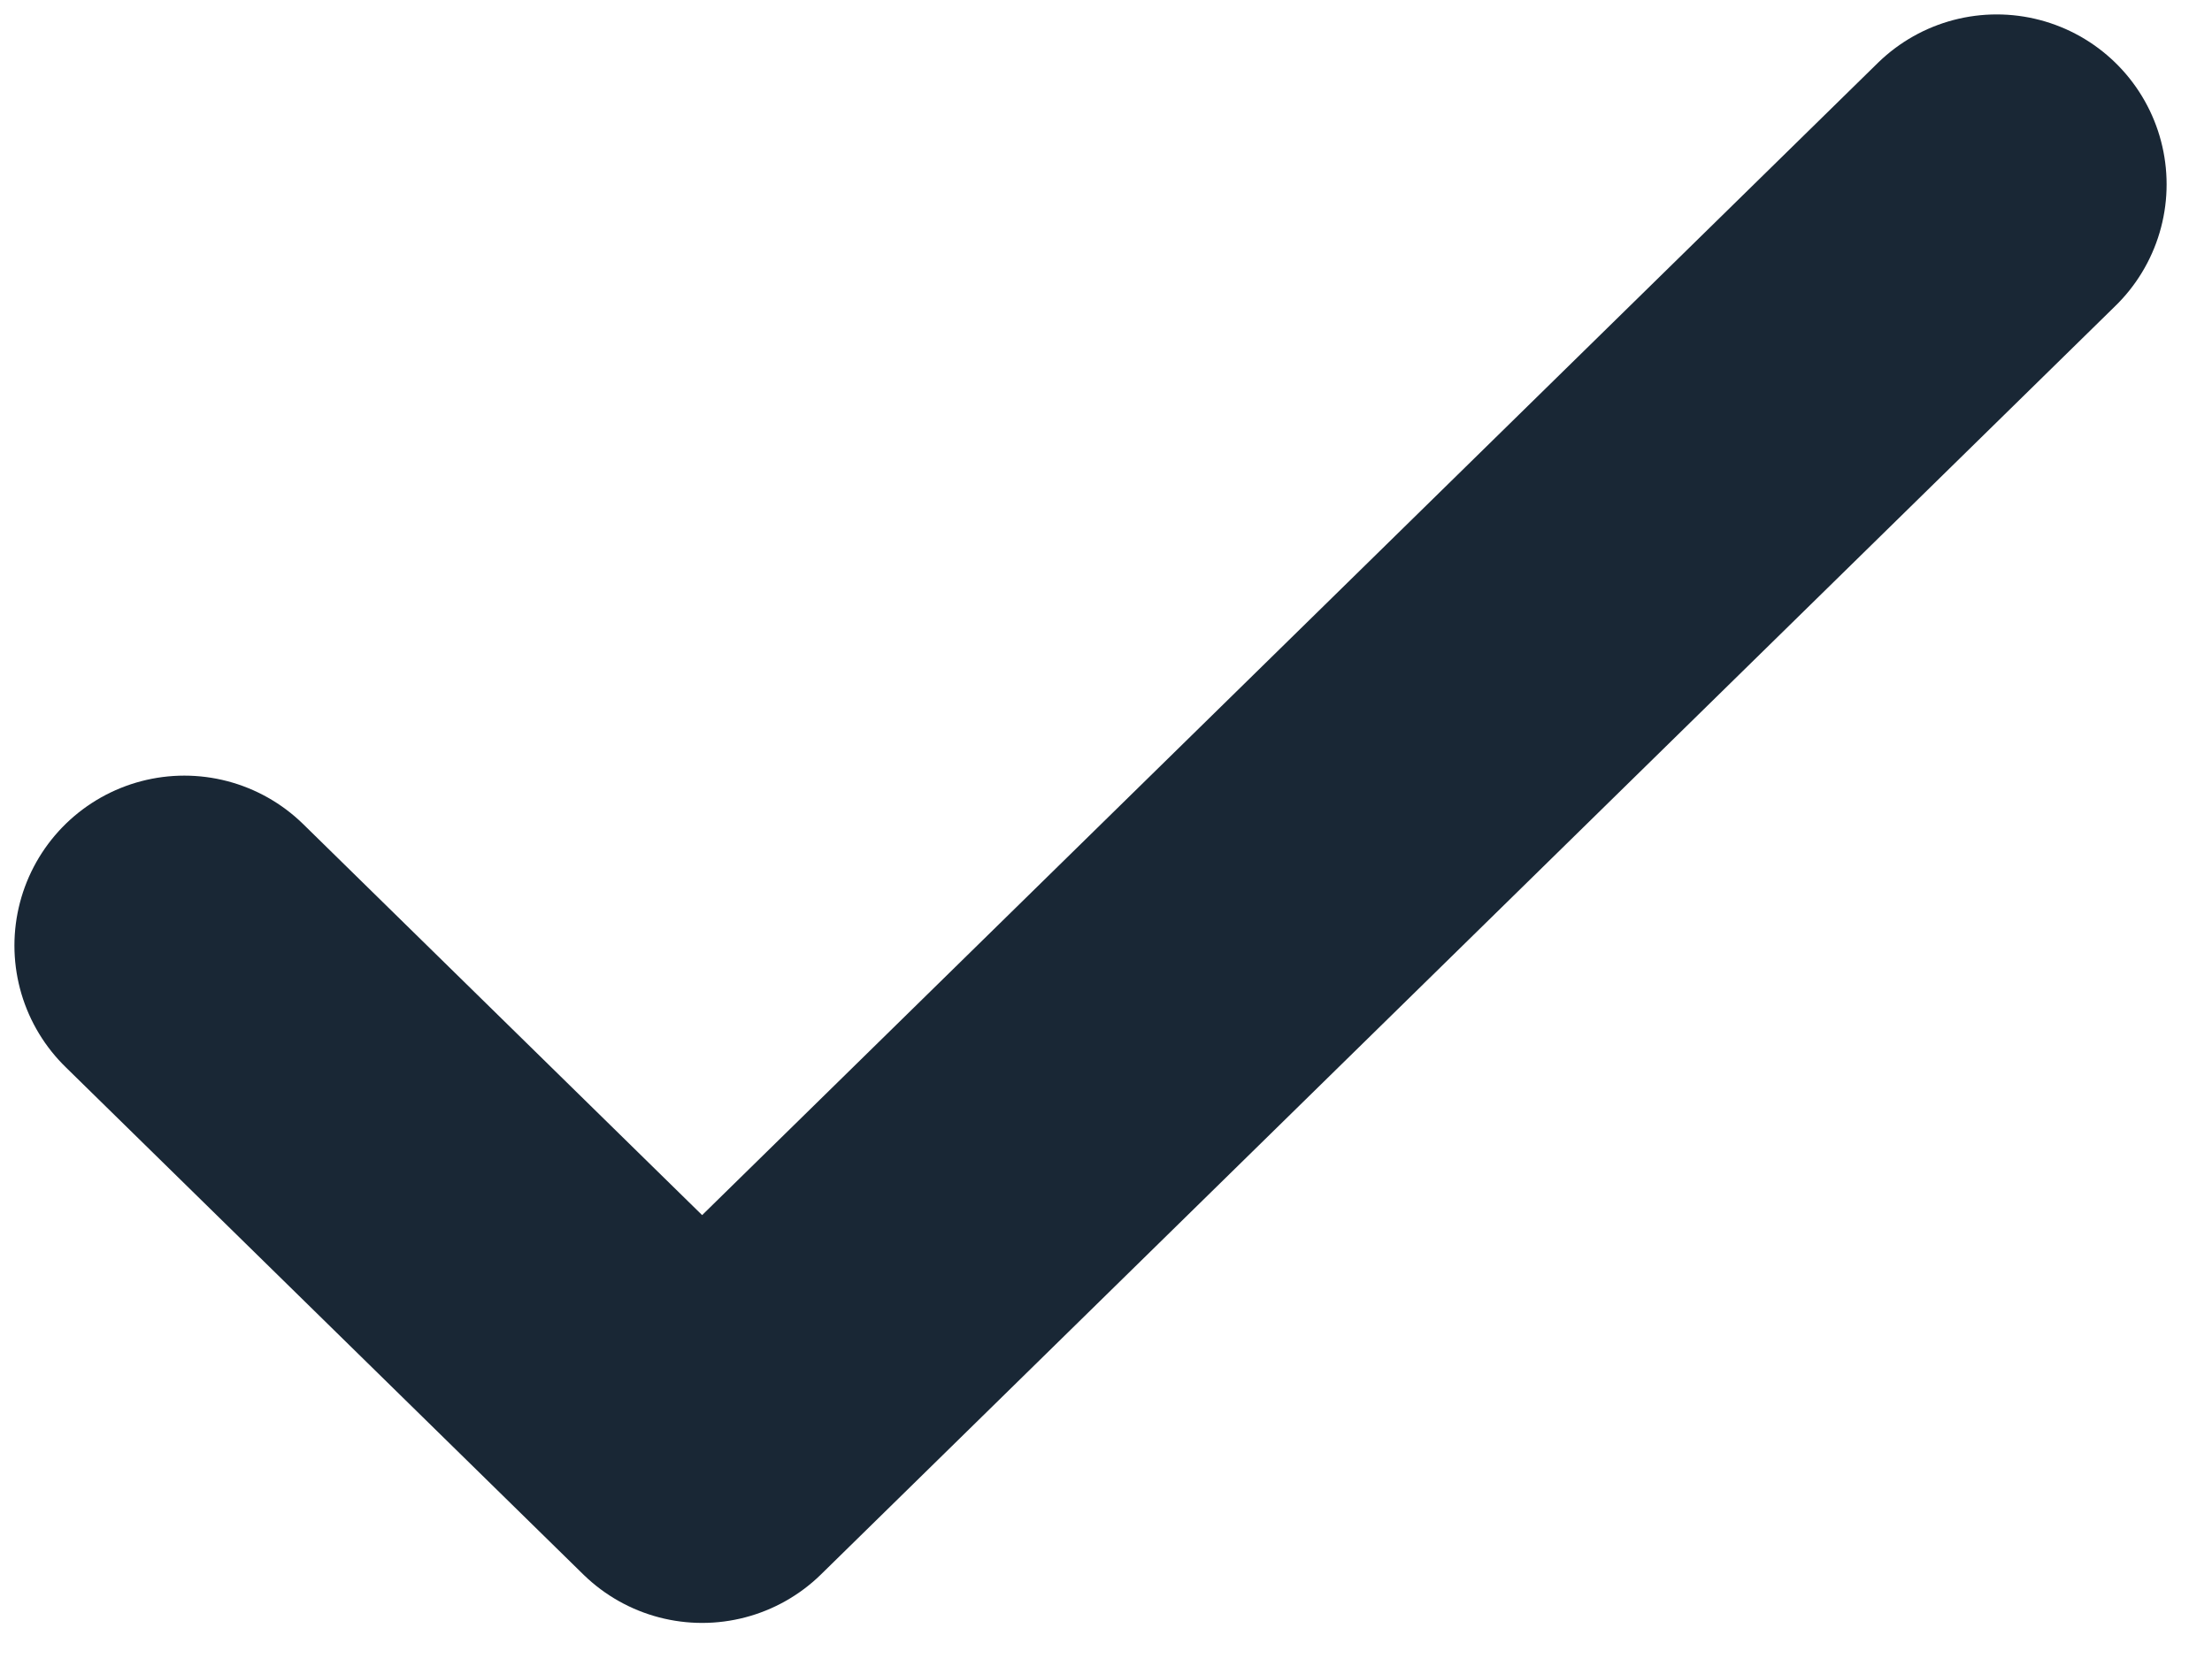
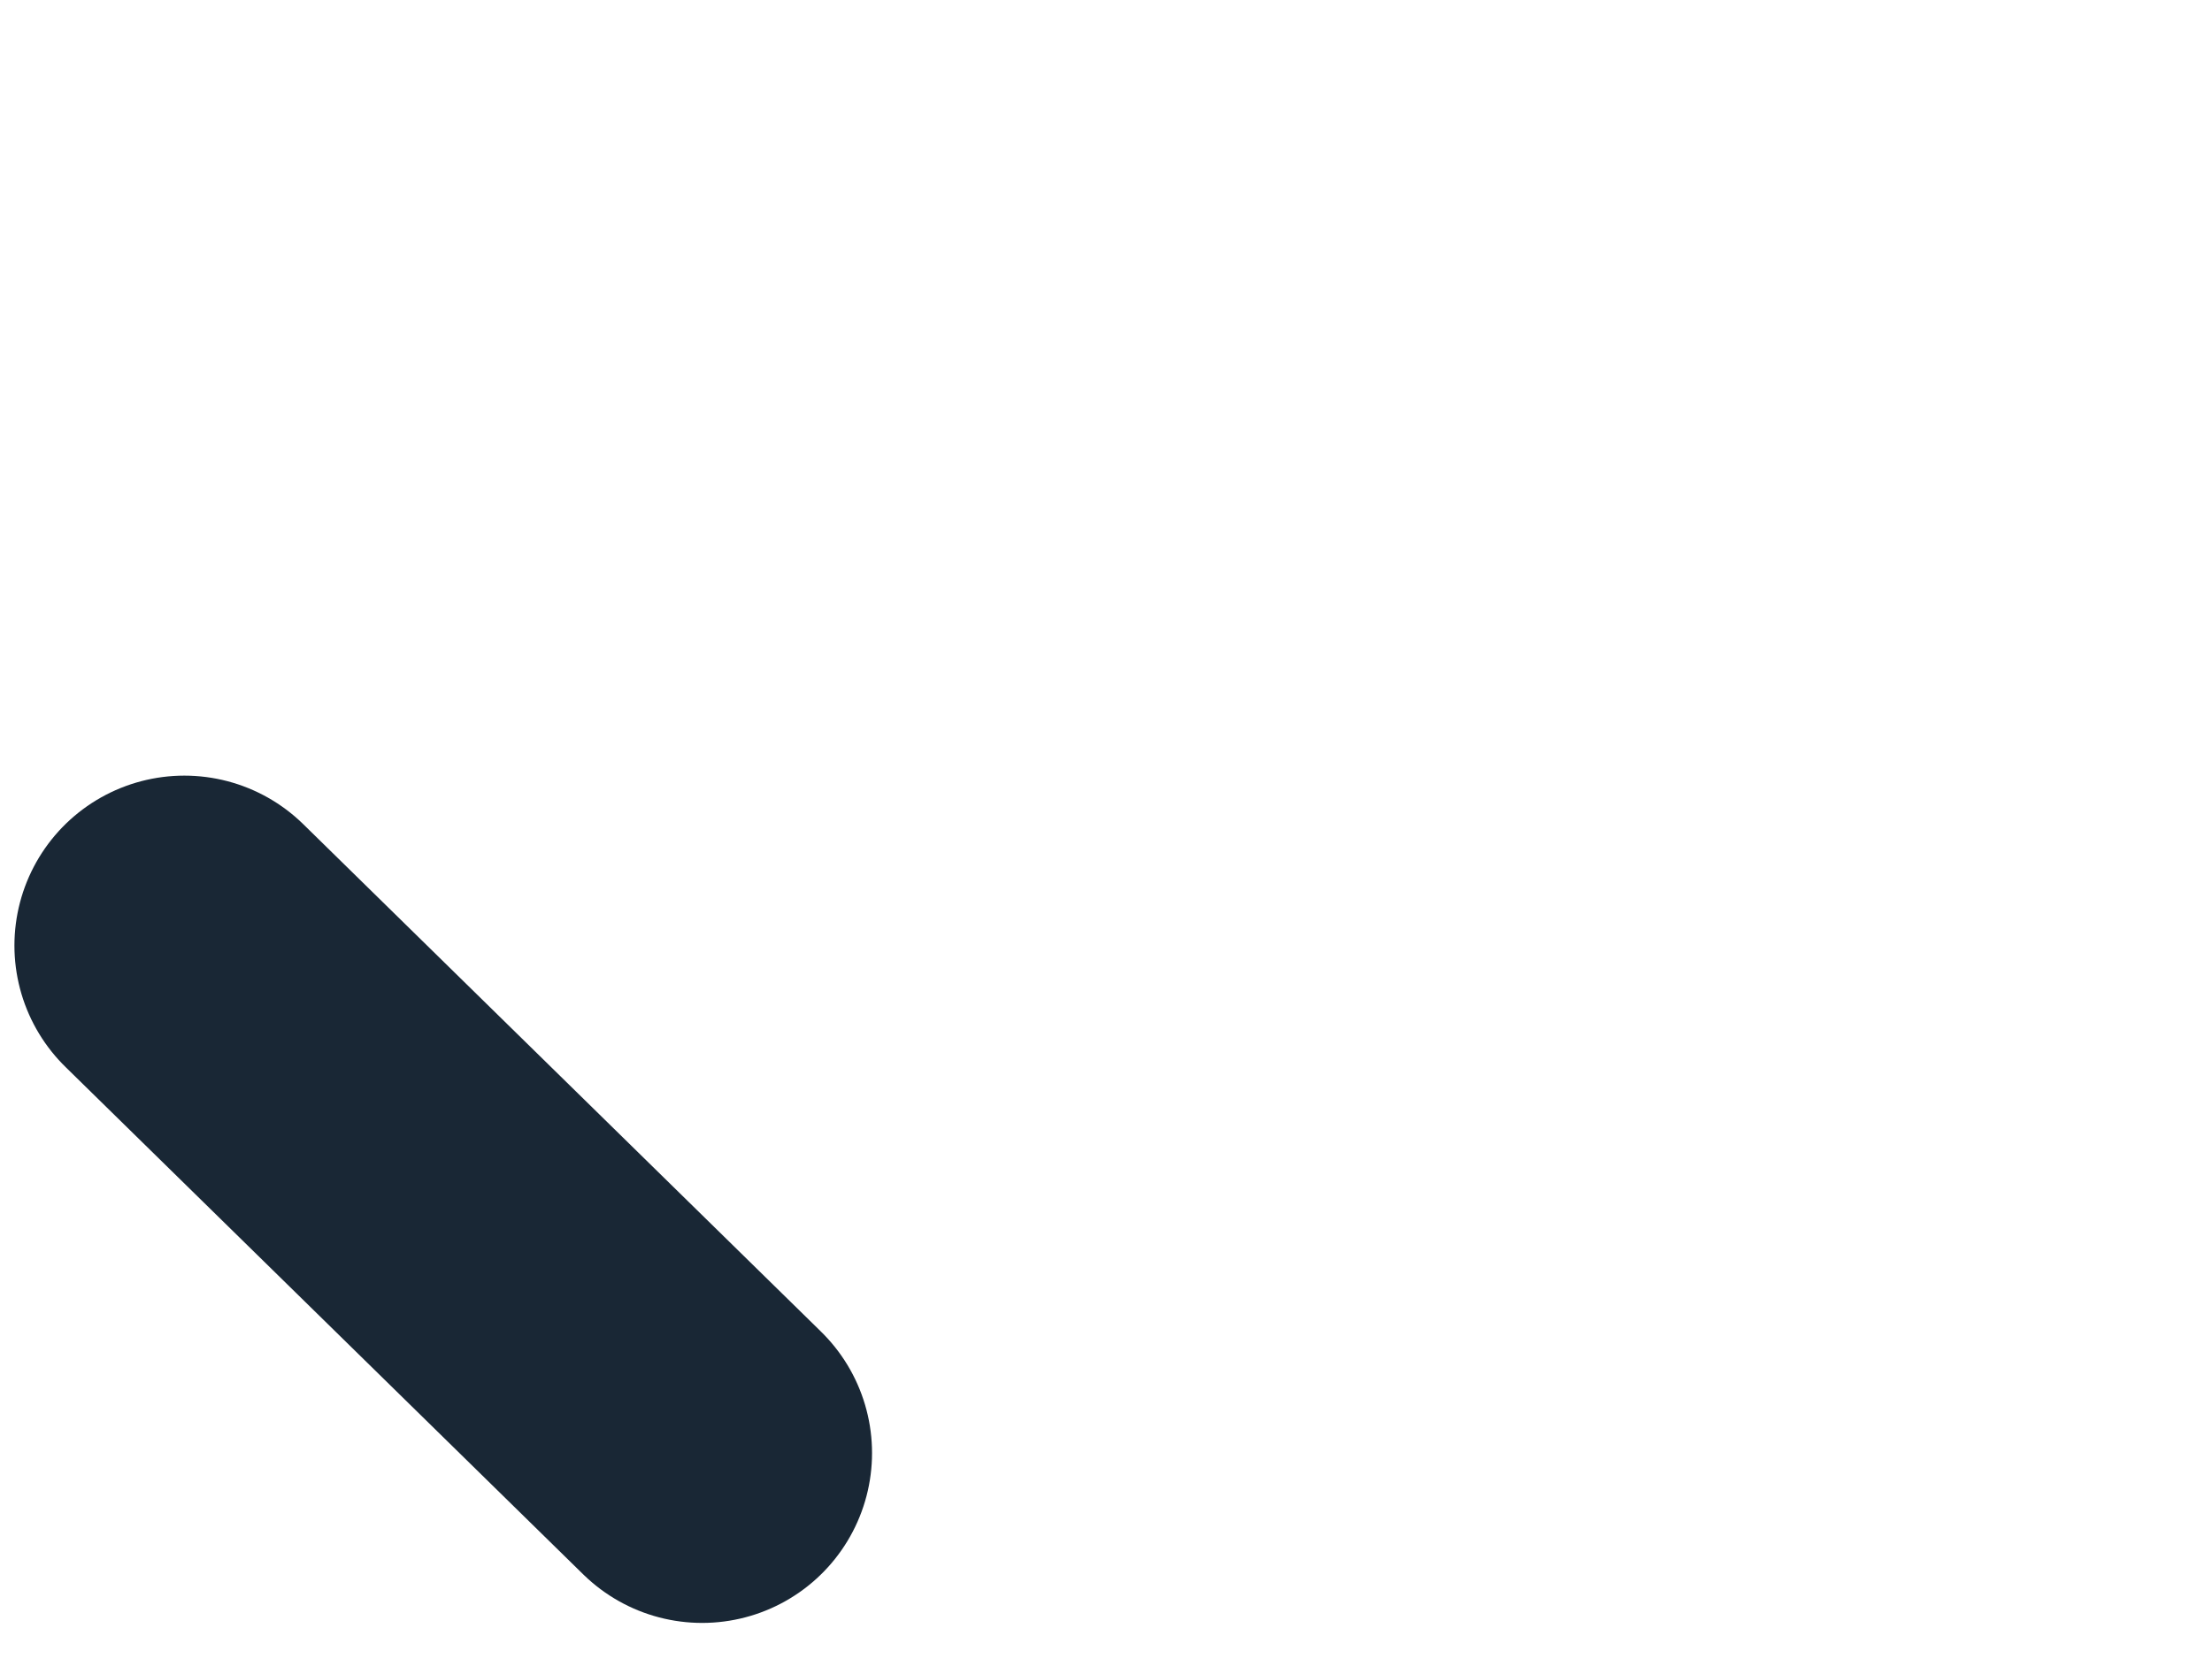
<svg xmlns="http://www.w3.org/2000/svg" width="24" height="18" viewBox="0 0 24 18" fill="none">
-   <path d="M2 10.259L7.618 15.765L21.664 2" stroke="#192735" stroke-width="3.687" stroke-linecap="round" stroke-linejoin="round" />
+   <path d="M2 10.259L7.618 15.765" stroke="#192735" stroke-width="3.687" stroke-linecap="round" stroke-linejoin="round" />
</svg>